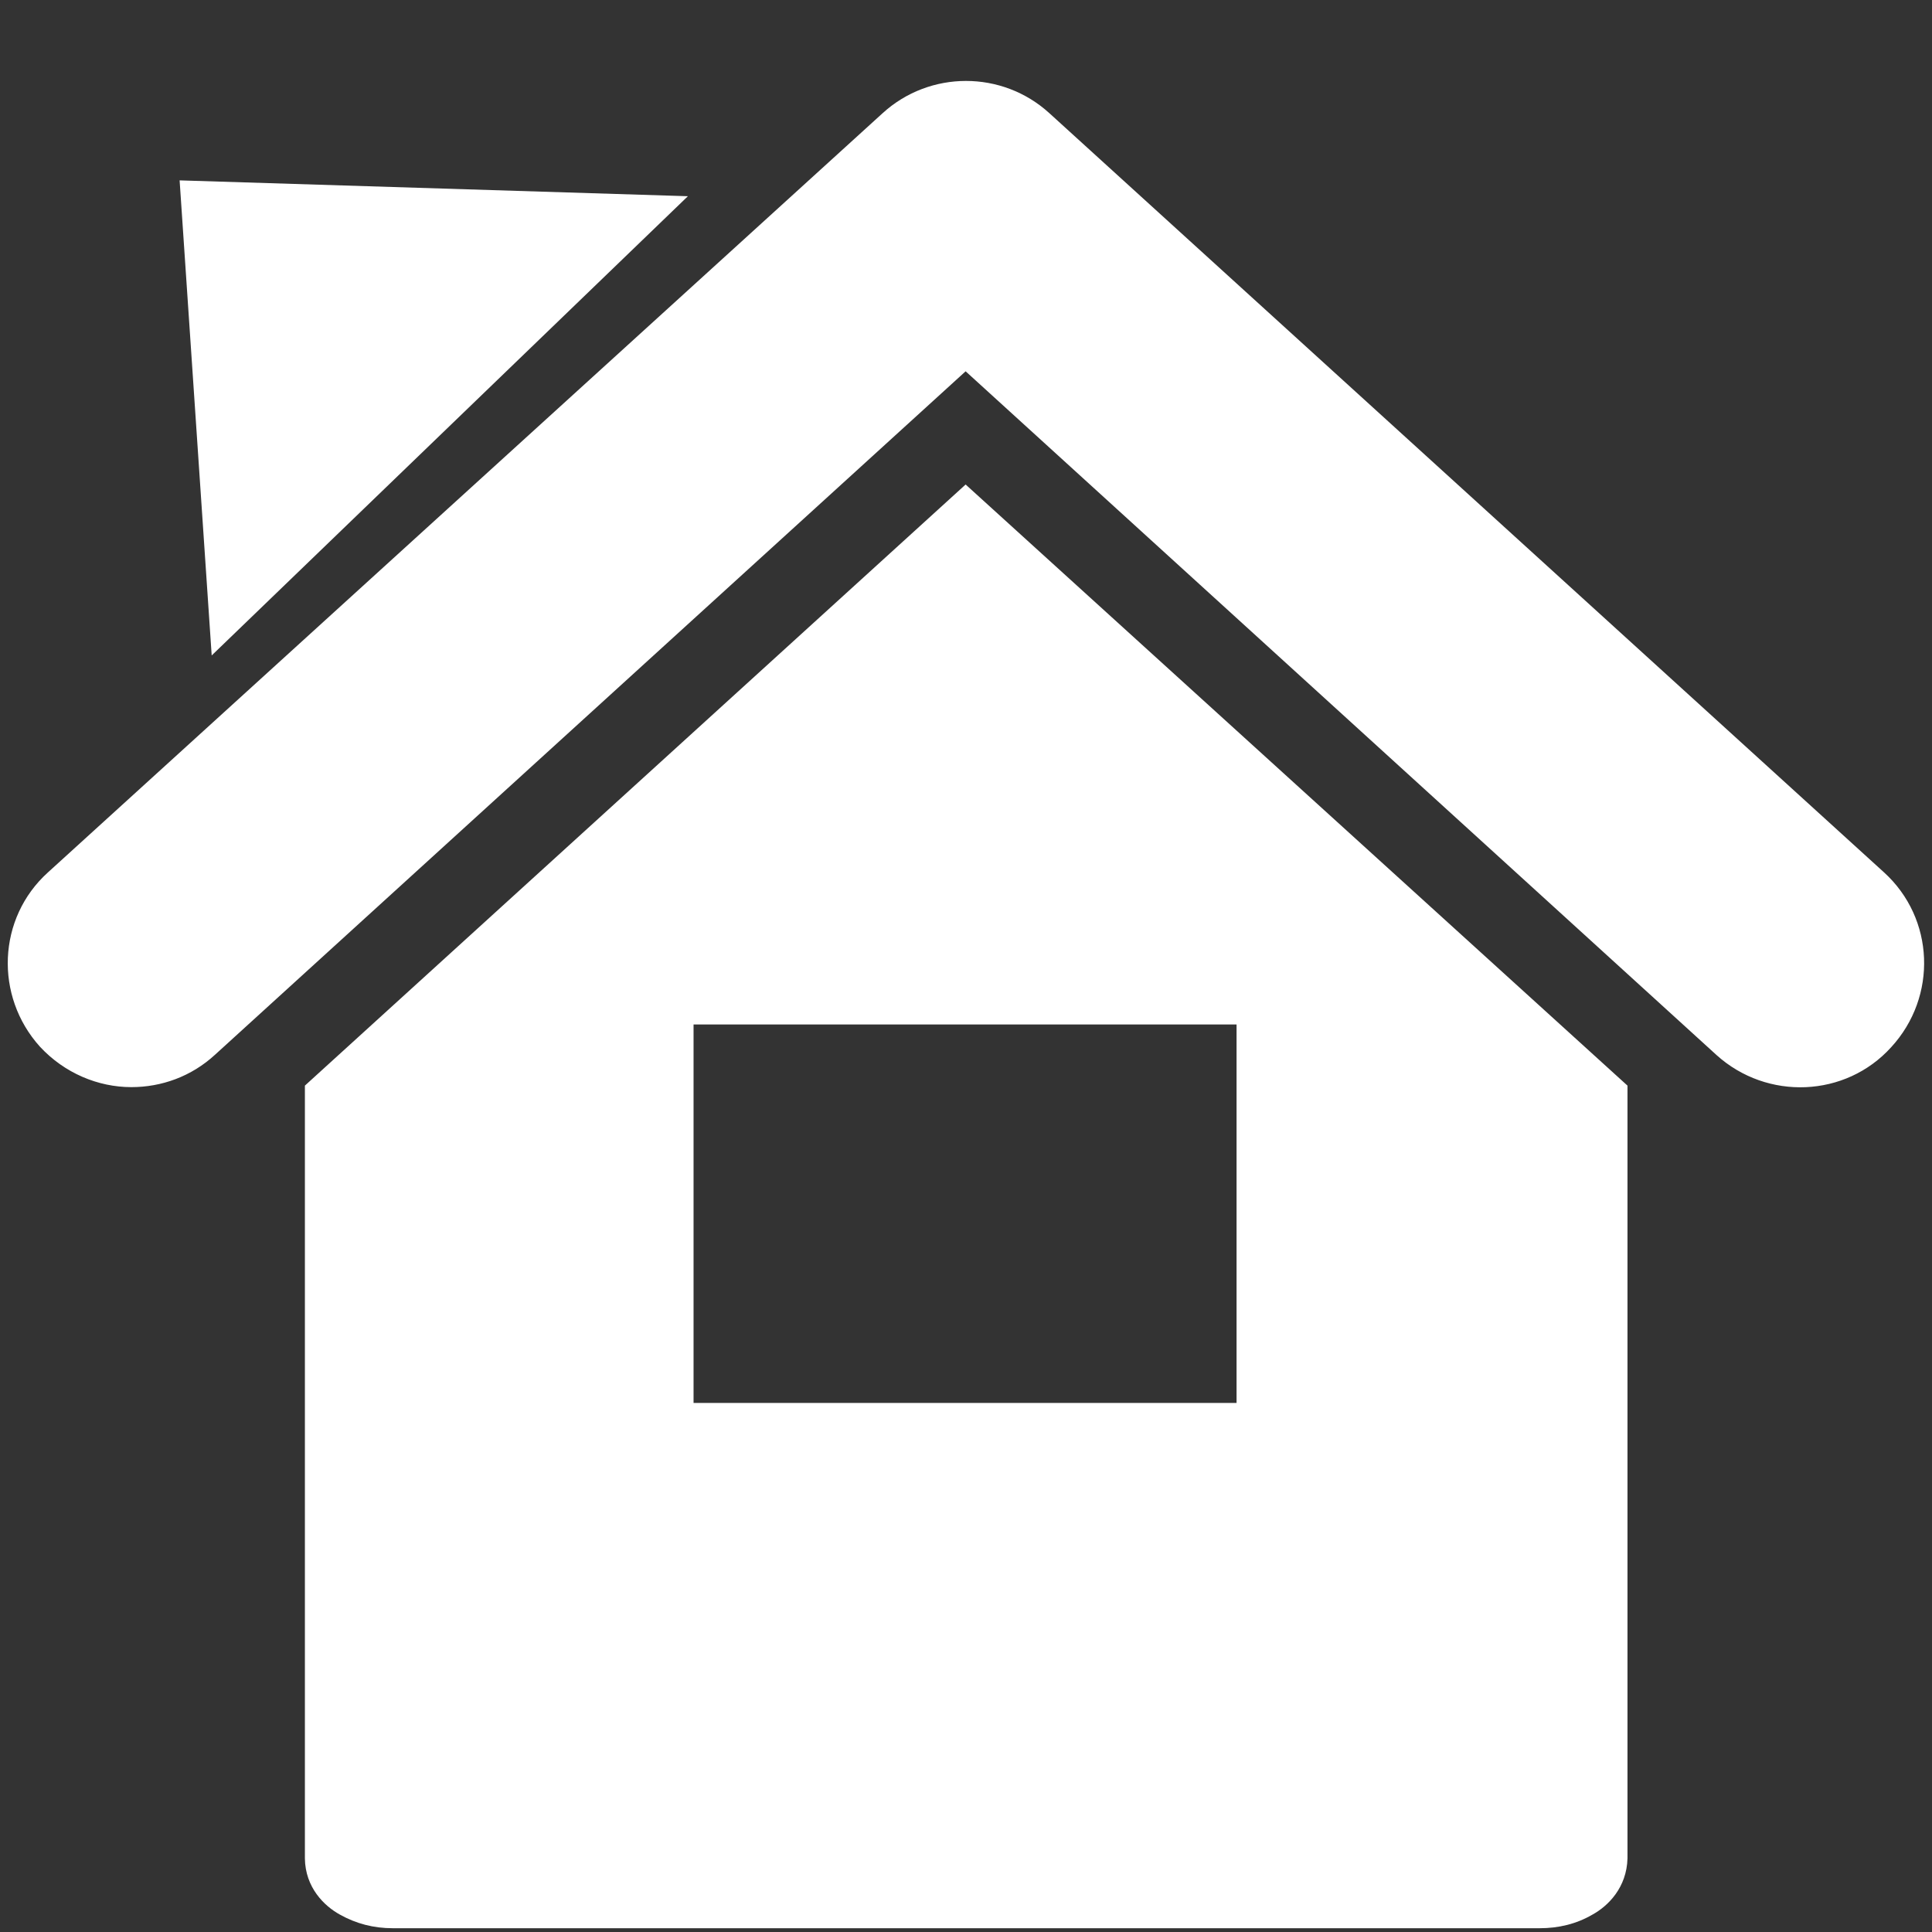
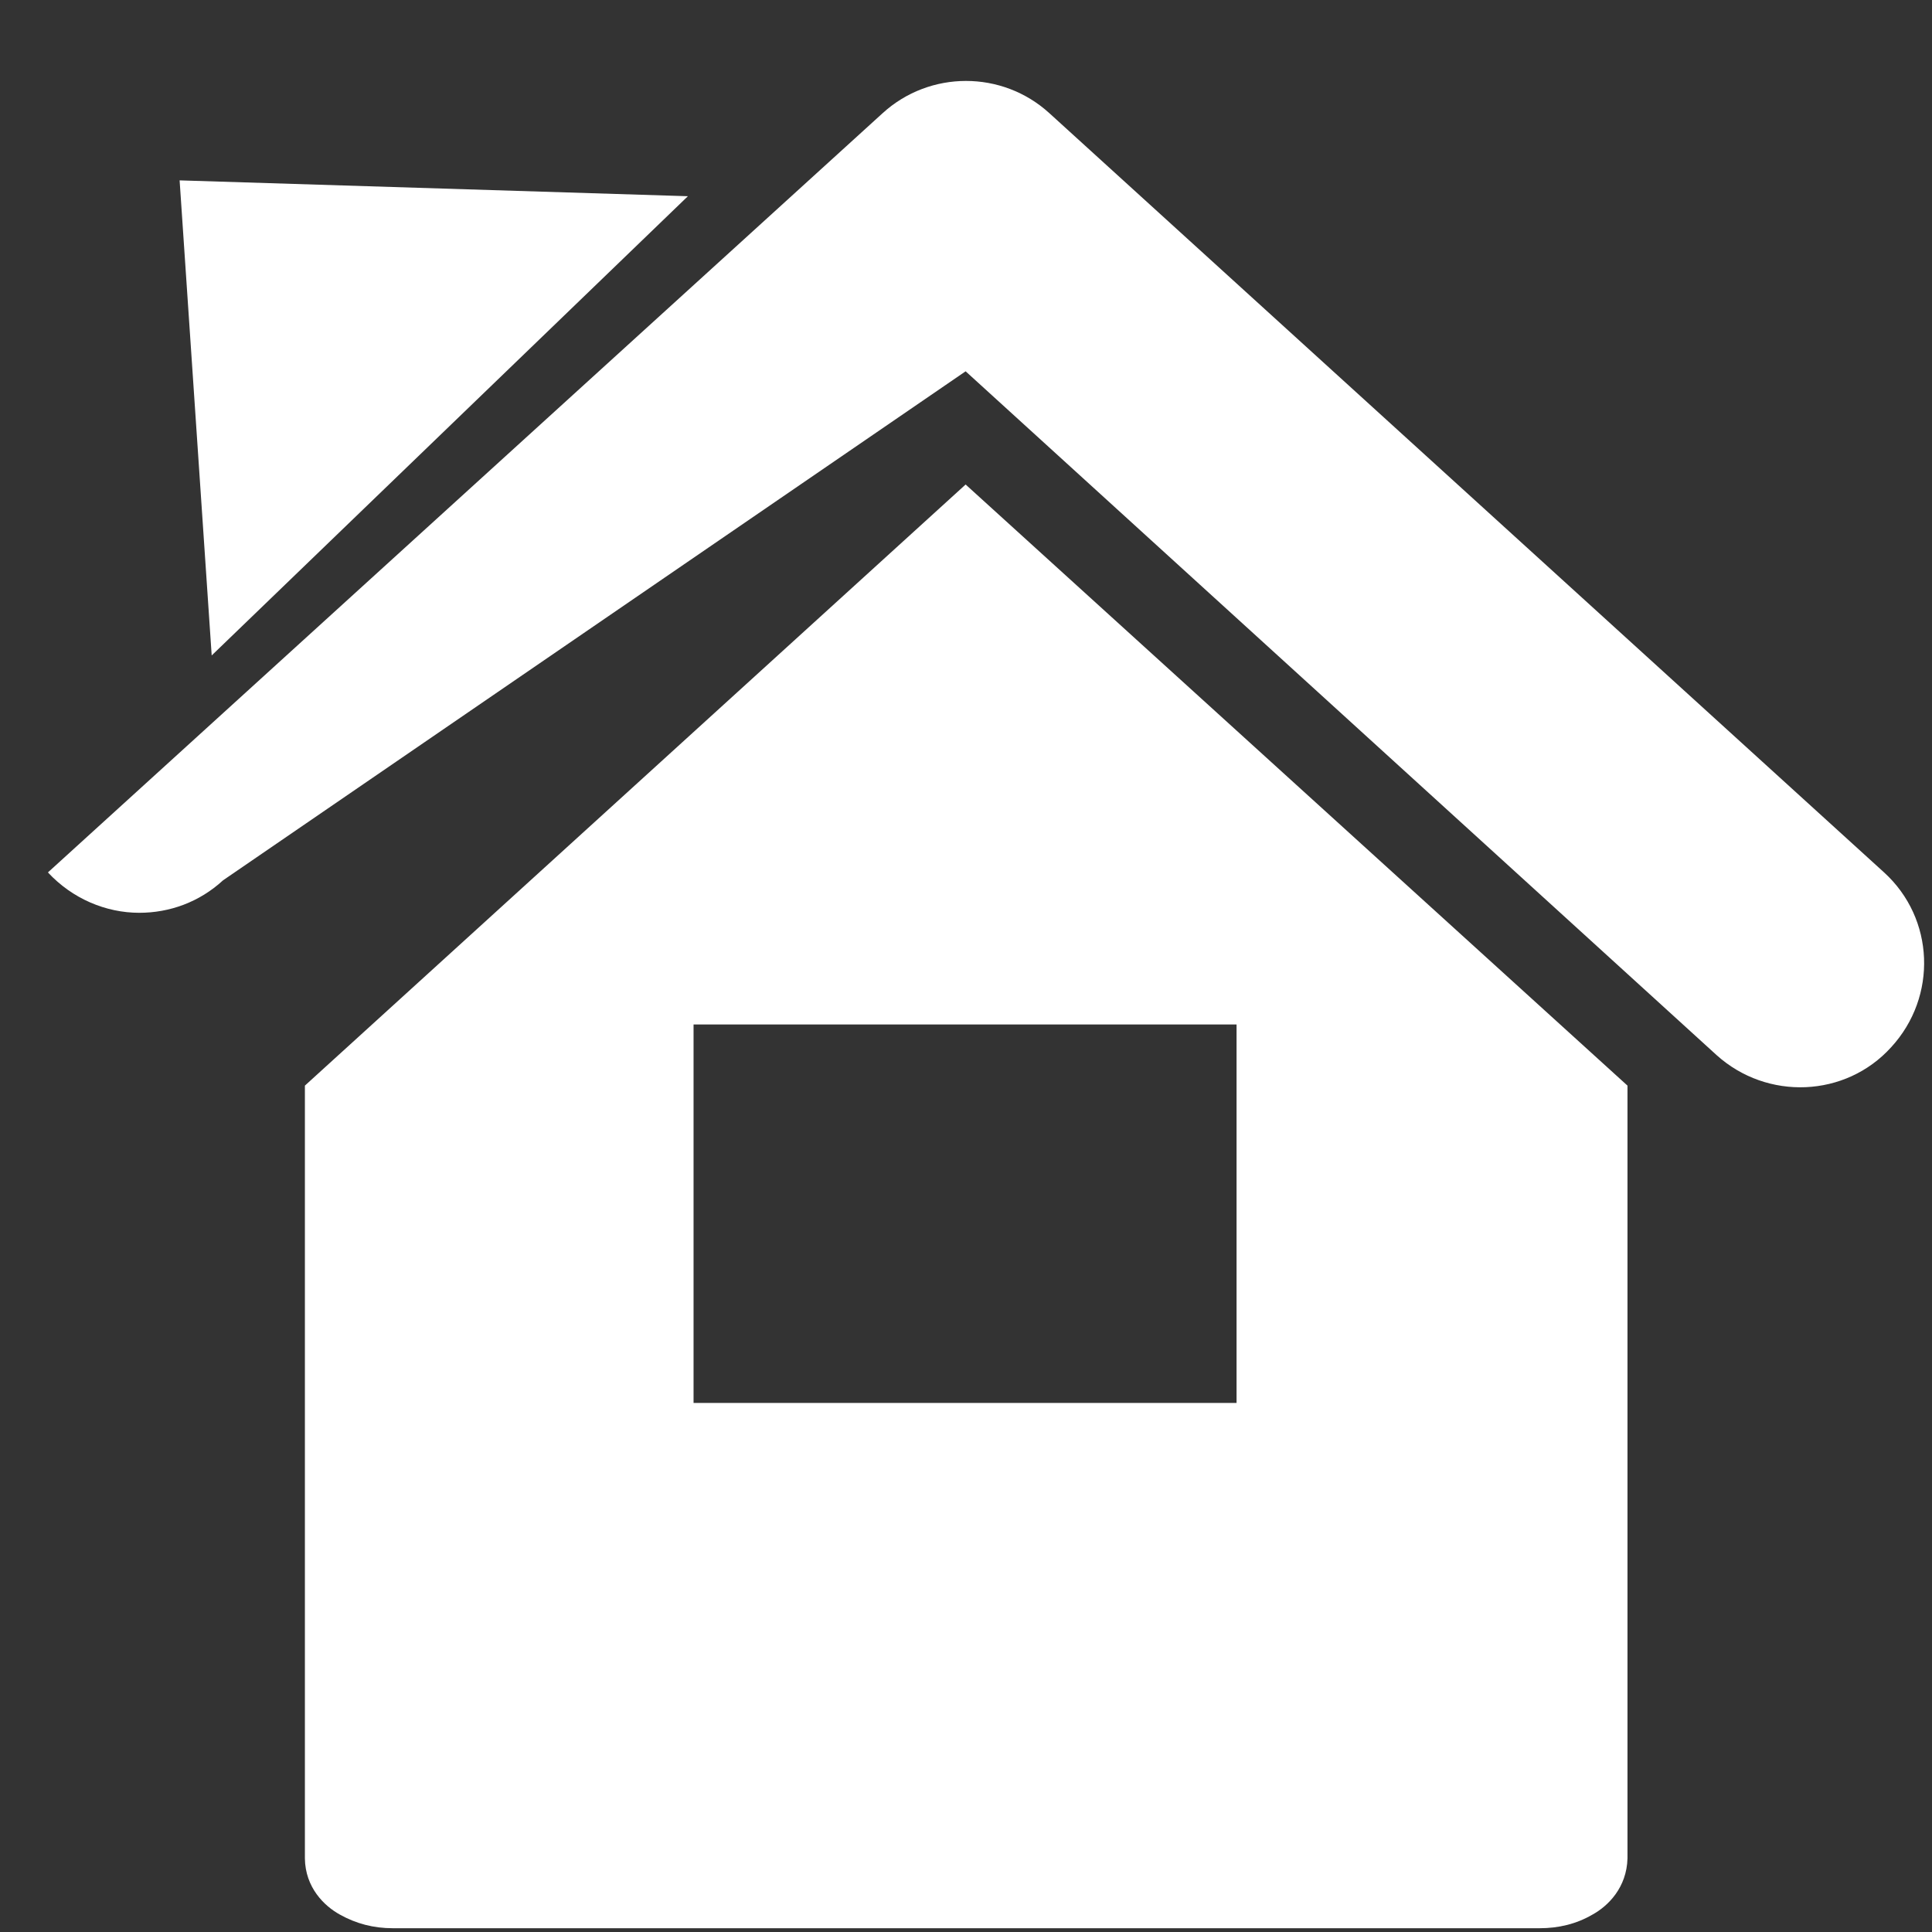
<svg xmlns="http://www.w3.org/2000/svg" version="1.1" id="Capa_1" x="0px" y="0px" viewBox="0 0 512 512" style="enable-background:new 0 0 512 512;" xml:space="preserve">
  <rect x="0" y="0" width="512" height="512" fill="#333333" stroke="none" />
  <style type="text/css"> .st0{fill:#FFFFFF;} </style>
-   <path class="st0" d="M499.3,231.2L278.1,30c-12.5-11.4-31.7-11.4-44.2,0L12.7,231.2c-13.4,12.1-14.2,32.8-2.1,46.2l0,0 c6.5,7,15.4,10.7,24.2,10.7c8,0,15.9-2.8,22.2-8.6L255.9,98.4l199,181.2c13.4,12.1,34.2,11.3,46.3-2.1 C513.5,264.1,512.7,243.4,499.3,231.2L499.3,231.2z M80.8,287.7v204.8c0.1,7.7,5.1,12.6,9.3,14.9c4.3,2.4,8.9,3.6,14,3.6 c111.6,0,192.2,0,303.9,0c5,0,9.7-1.1,14-3.6c4.2-2.3,9.1-7.2,9.3-14.9V287.7L255.9,128.4L80.8,287.7z M183.8,271.5h143.9v100.3 H183.8V271.5z M47.6,47.8l134.7,4.2L56.1,173.7L47.6,47.8z" />
+   <path class="st0" d="M499.3,231.2L278.1,30c-12.5-11.4-31.7-11.4-44.2,0L12.7,231.2l0,0 c6.5,7,15.4,10.7,24.2,10.7c8,0,15.9-2.8,22.2-8.6L255.9,98.4l199,181.2c13.4,12.1,34.2,11.3,46.3-2.1 C513.5,264.1,512.7,243.4,499.3,231.2L499.3,231.2z M80.8,287.7v204.8c0.1,7.7,5.1,12.6,9.3,14.9c4.3,2.4,8.9,3.6,14,3.6 c111.6,0,192.2,0,303.9,0c5,0,9.7-1.1,14-3.6c4.2-2.3,9.1-7.2,9.3-14.9V287.7L255.9,128.4L80.8,287.7z M183.8,271.5h143.9v100.3 H183.8V271.5z M47.6,47.8l134.7,4.2L56.1,173.7L47.6,47.8z" />
</svg>